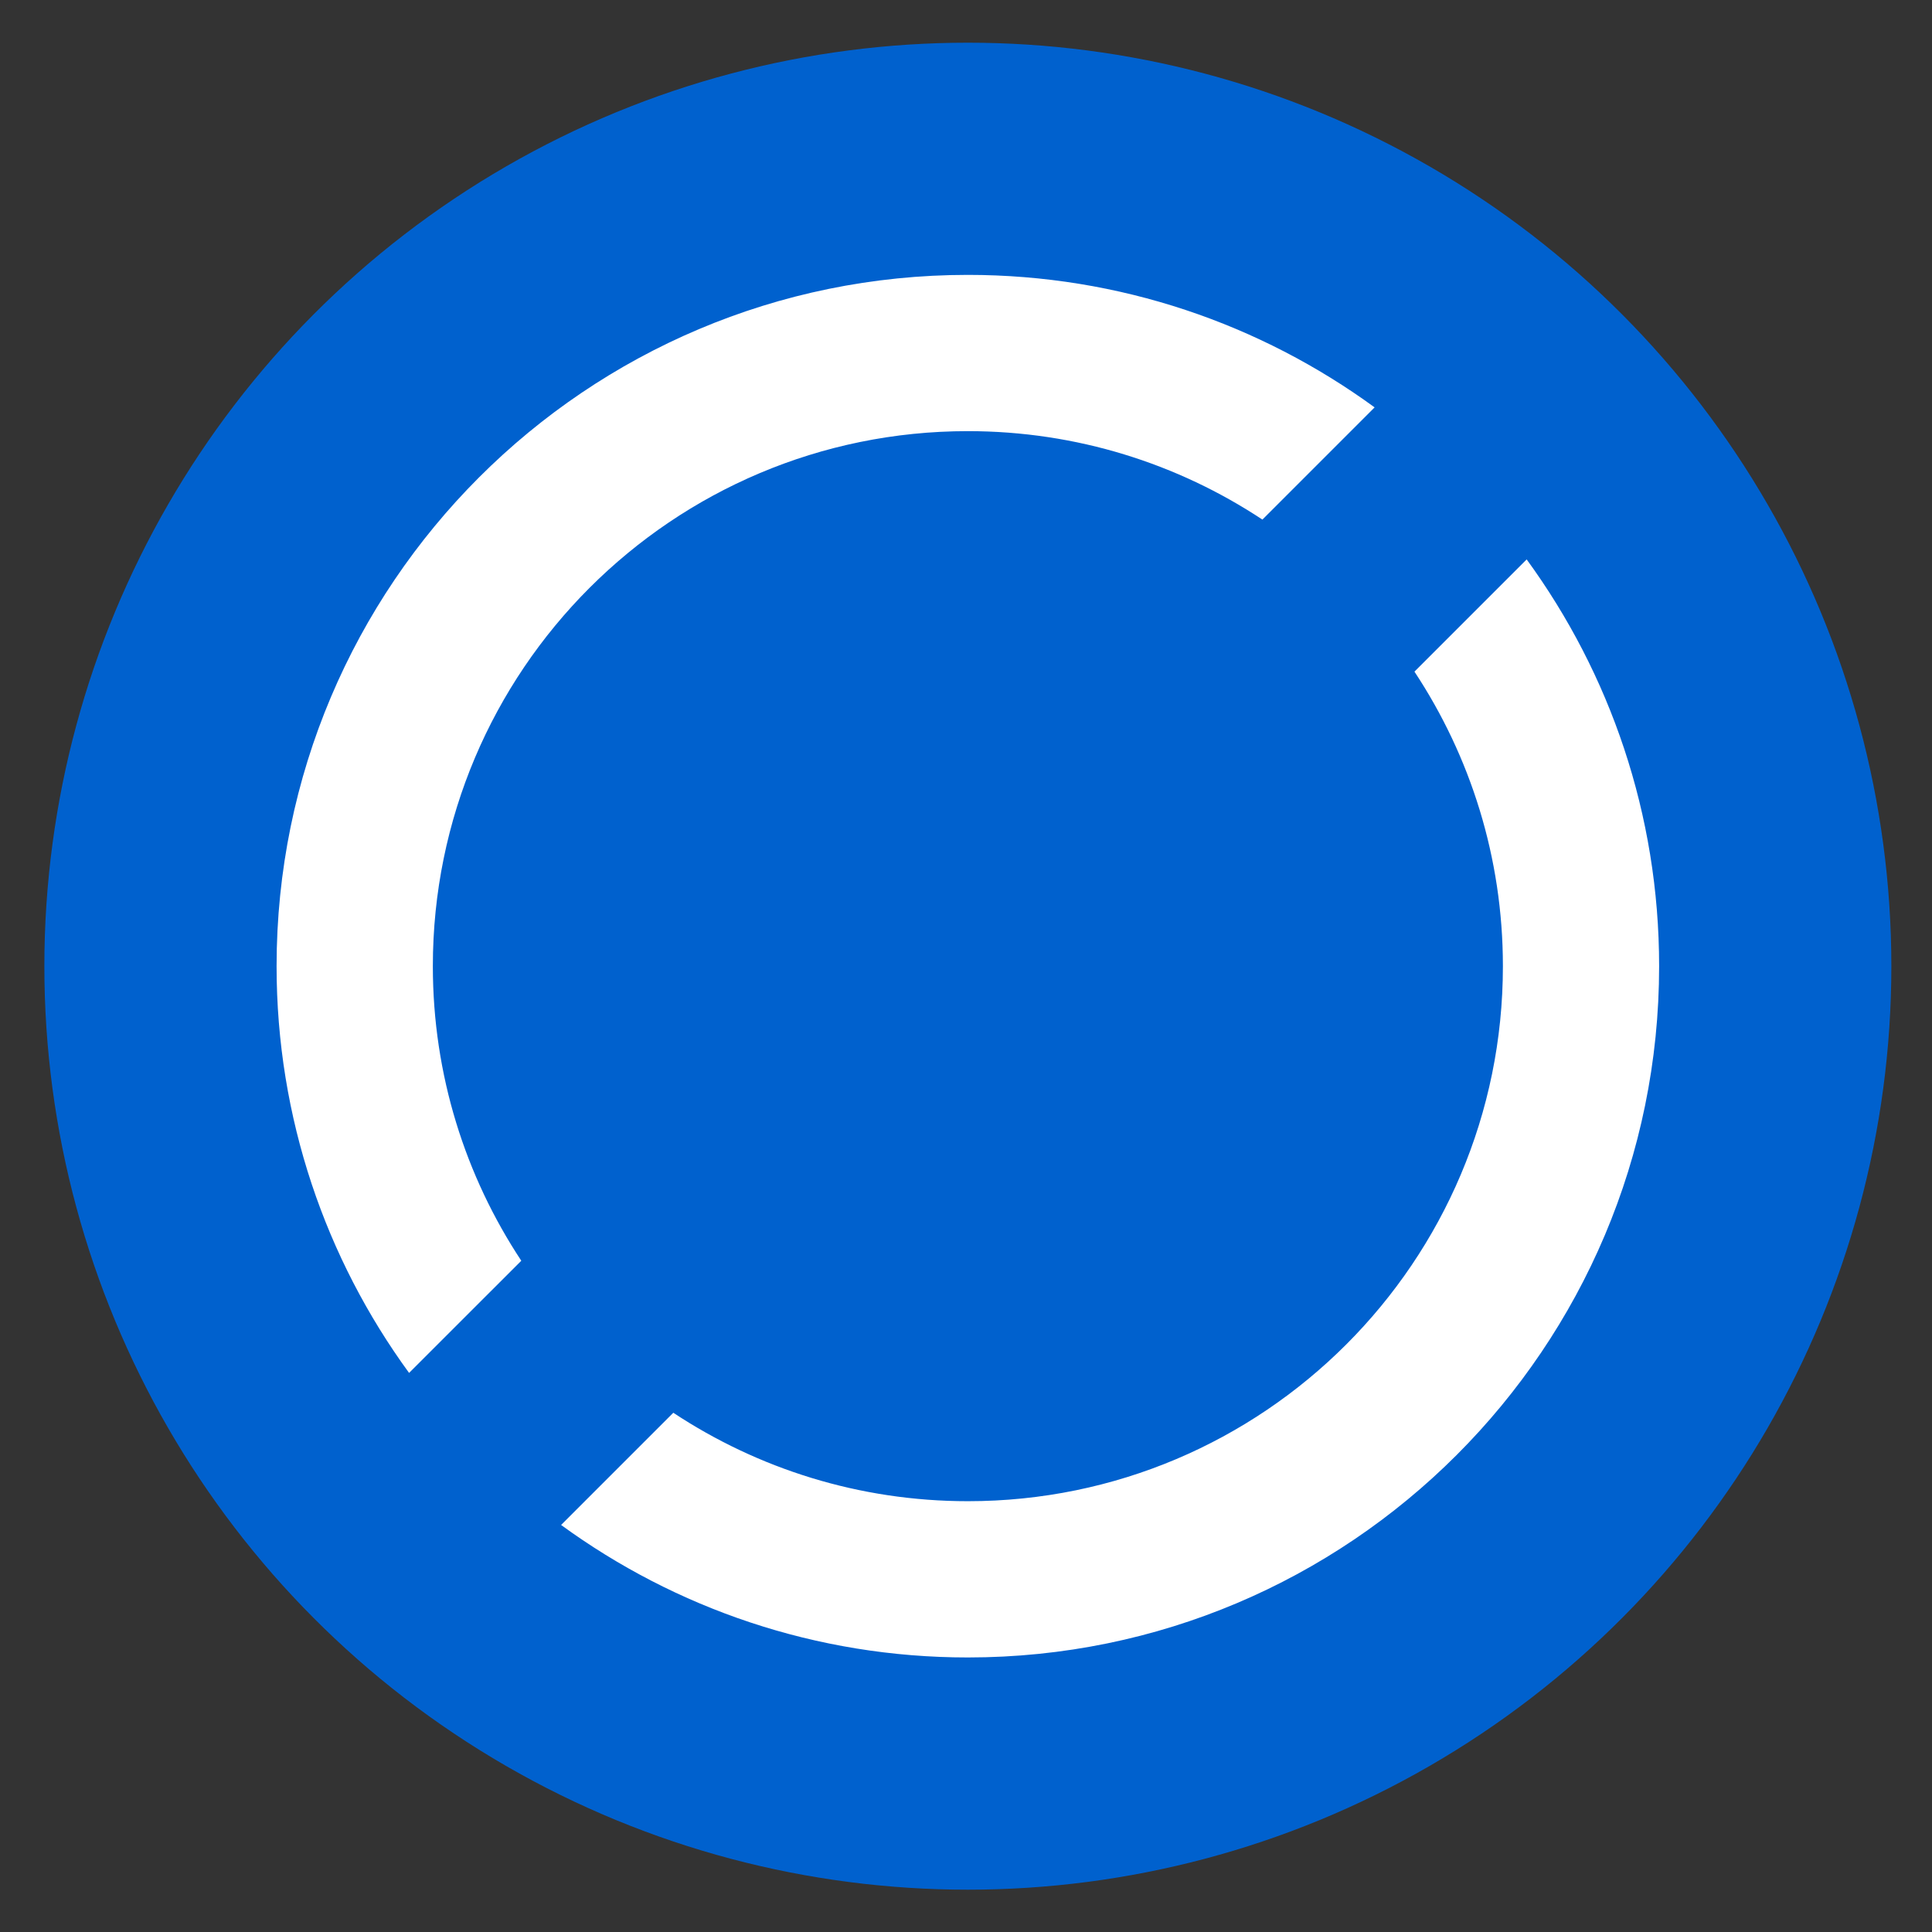
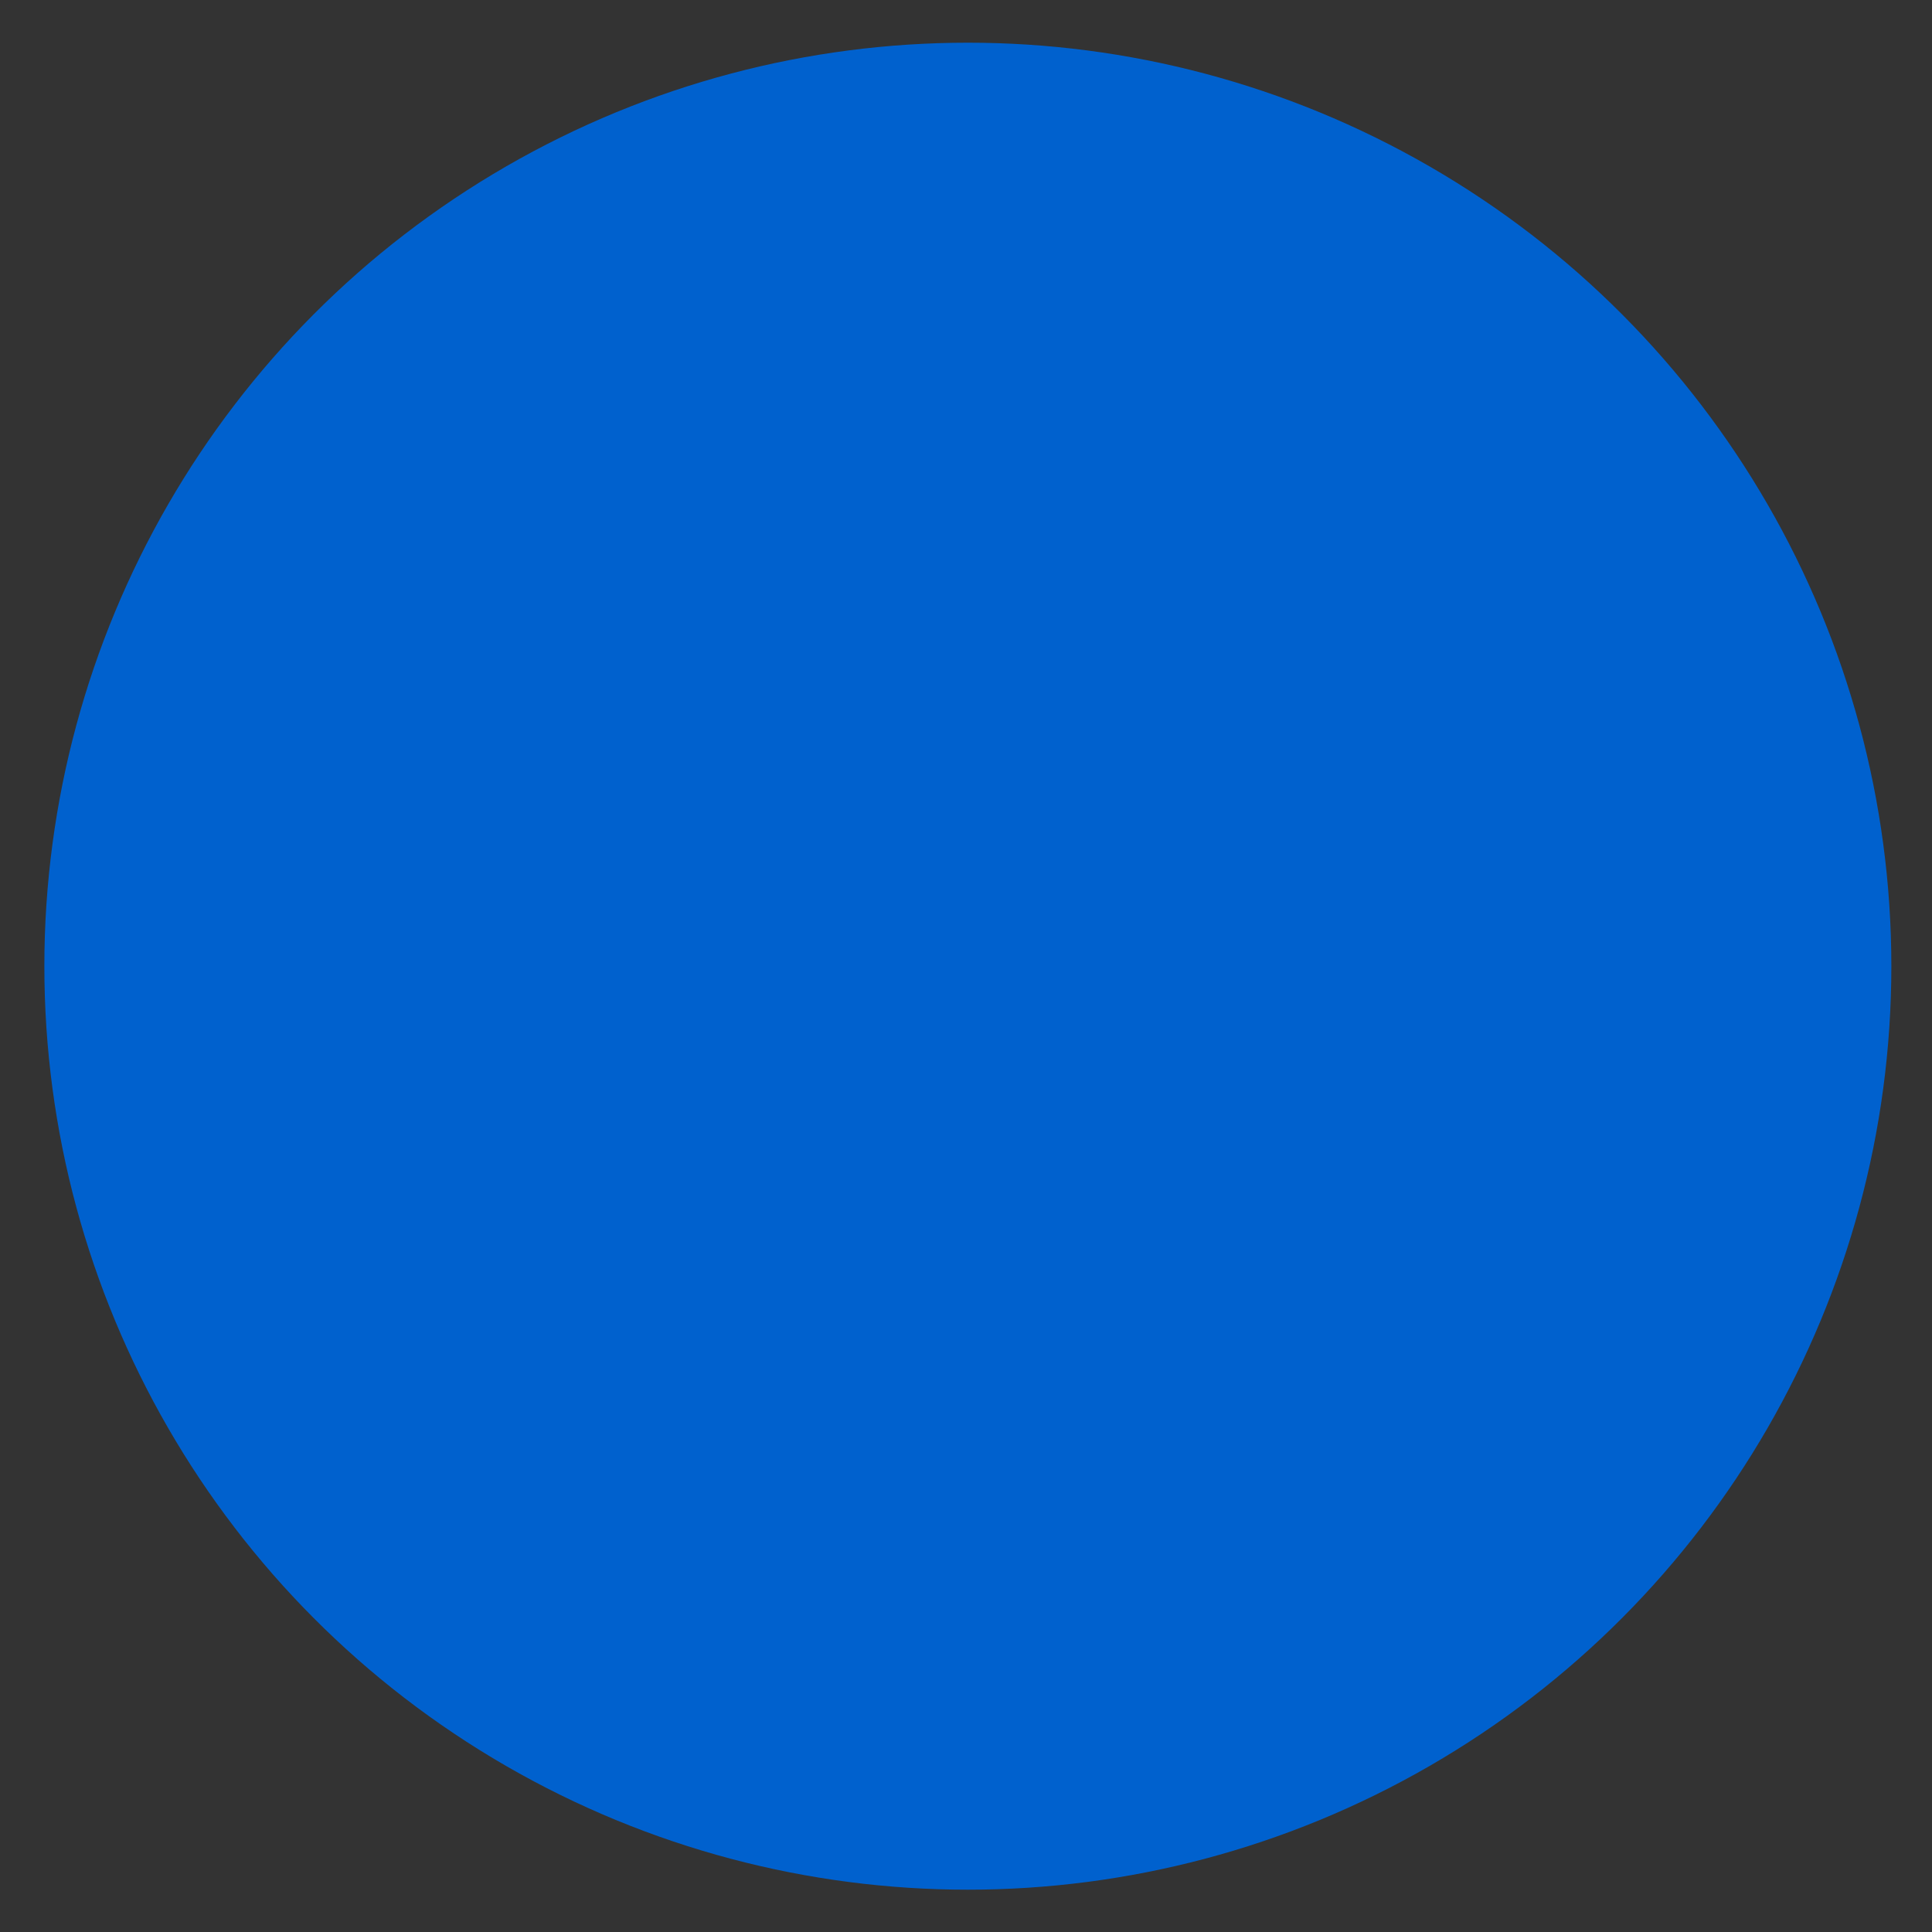
<svg xmlns="http://www.w3.org/2000/svg" version="1.1" id="Layer_1" x="0px" y="0px" viewBox="0 0 500 500" style="enable-background:new 0 0 500 500;" xml:space="preserve">
  <rect x="0" y="0" width="500" height="500" fill="#333333" stroke="none" />
  <style type="text/css">
	.st0{fill-rule:evenodd;clip-rule:evenodd;fill:#0061CE;}
	.st1{fill-rule:evenodd;clip-rule:evenodd;fill:#FFFFFF;}
</style>
  <circle class="st0" cx="250.48" cy="250.05" r="239" />
  <g>
-     <path class="st1" d="M134.91,326.28c-14.45-21.87-22.89-48.06-22.89-76.24c0-76.47,61.99-138.46,138.46-138.46   c28.17,0,54.37,8.44,76.23,22.89l29.04-29.04c-29.54-21.54-65.91-34.29-105.27-34.29c-98.8,0-178.9,80.1-178.9,178.9   c0,39.36,12.74,75.73,34.29,105.27L134.91,326.28z" />
-     <path class="st1" d="M395.1,144.78l-29.04,29.04c14.45,21.87,22.89,48.06,22.89,76.23c0,76.47-61.99,138.46-138.46,138.46   c-28.17,0-54.37-8.44-76.24-22.89l-29.04,29.04c29.54,21.54,65.91,34.29,105.27,34.29c98.8,0,178.9-80.1,178.9-178.9   C429.38,210.69,416.64,174.32,395.1,144.78z" />
-   </g>
+     </g>
</svg>